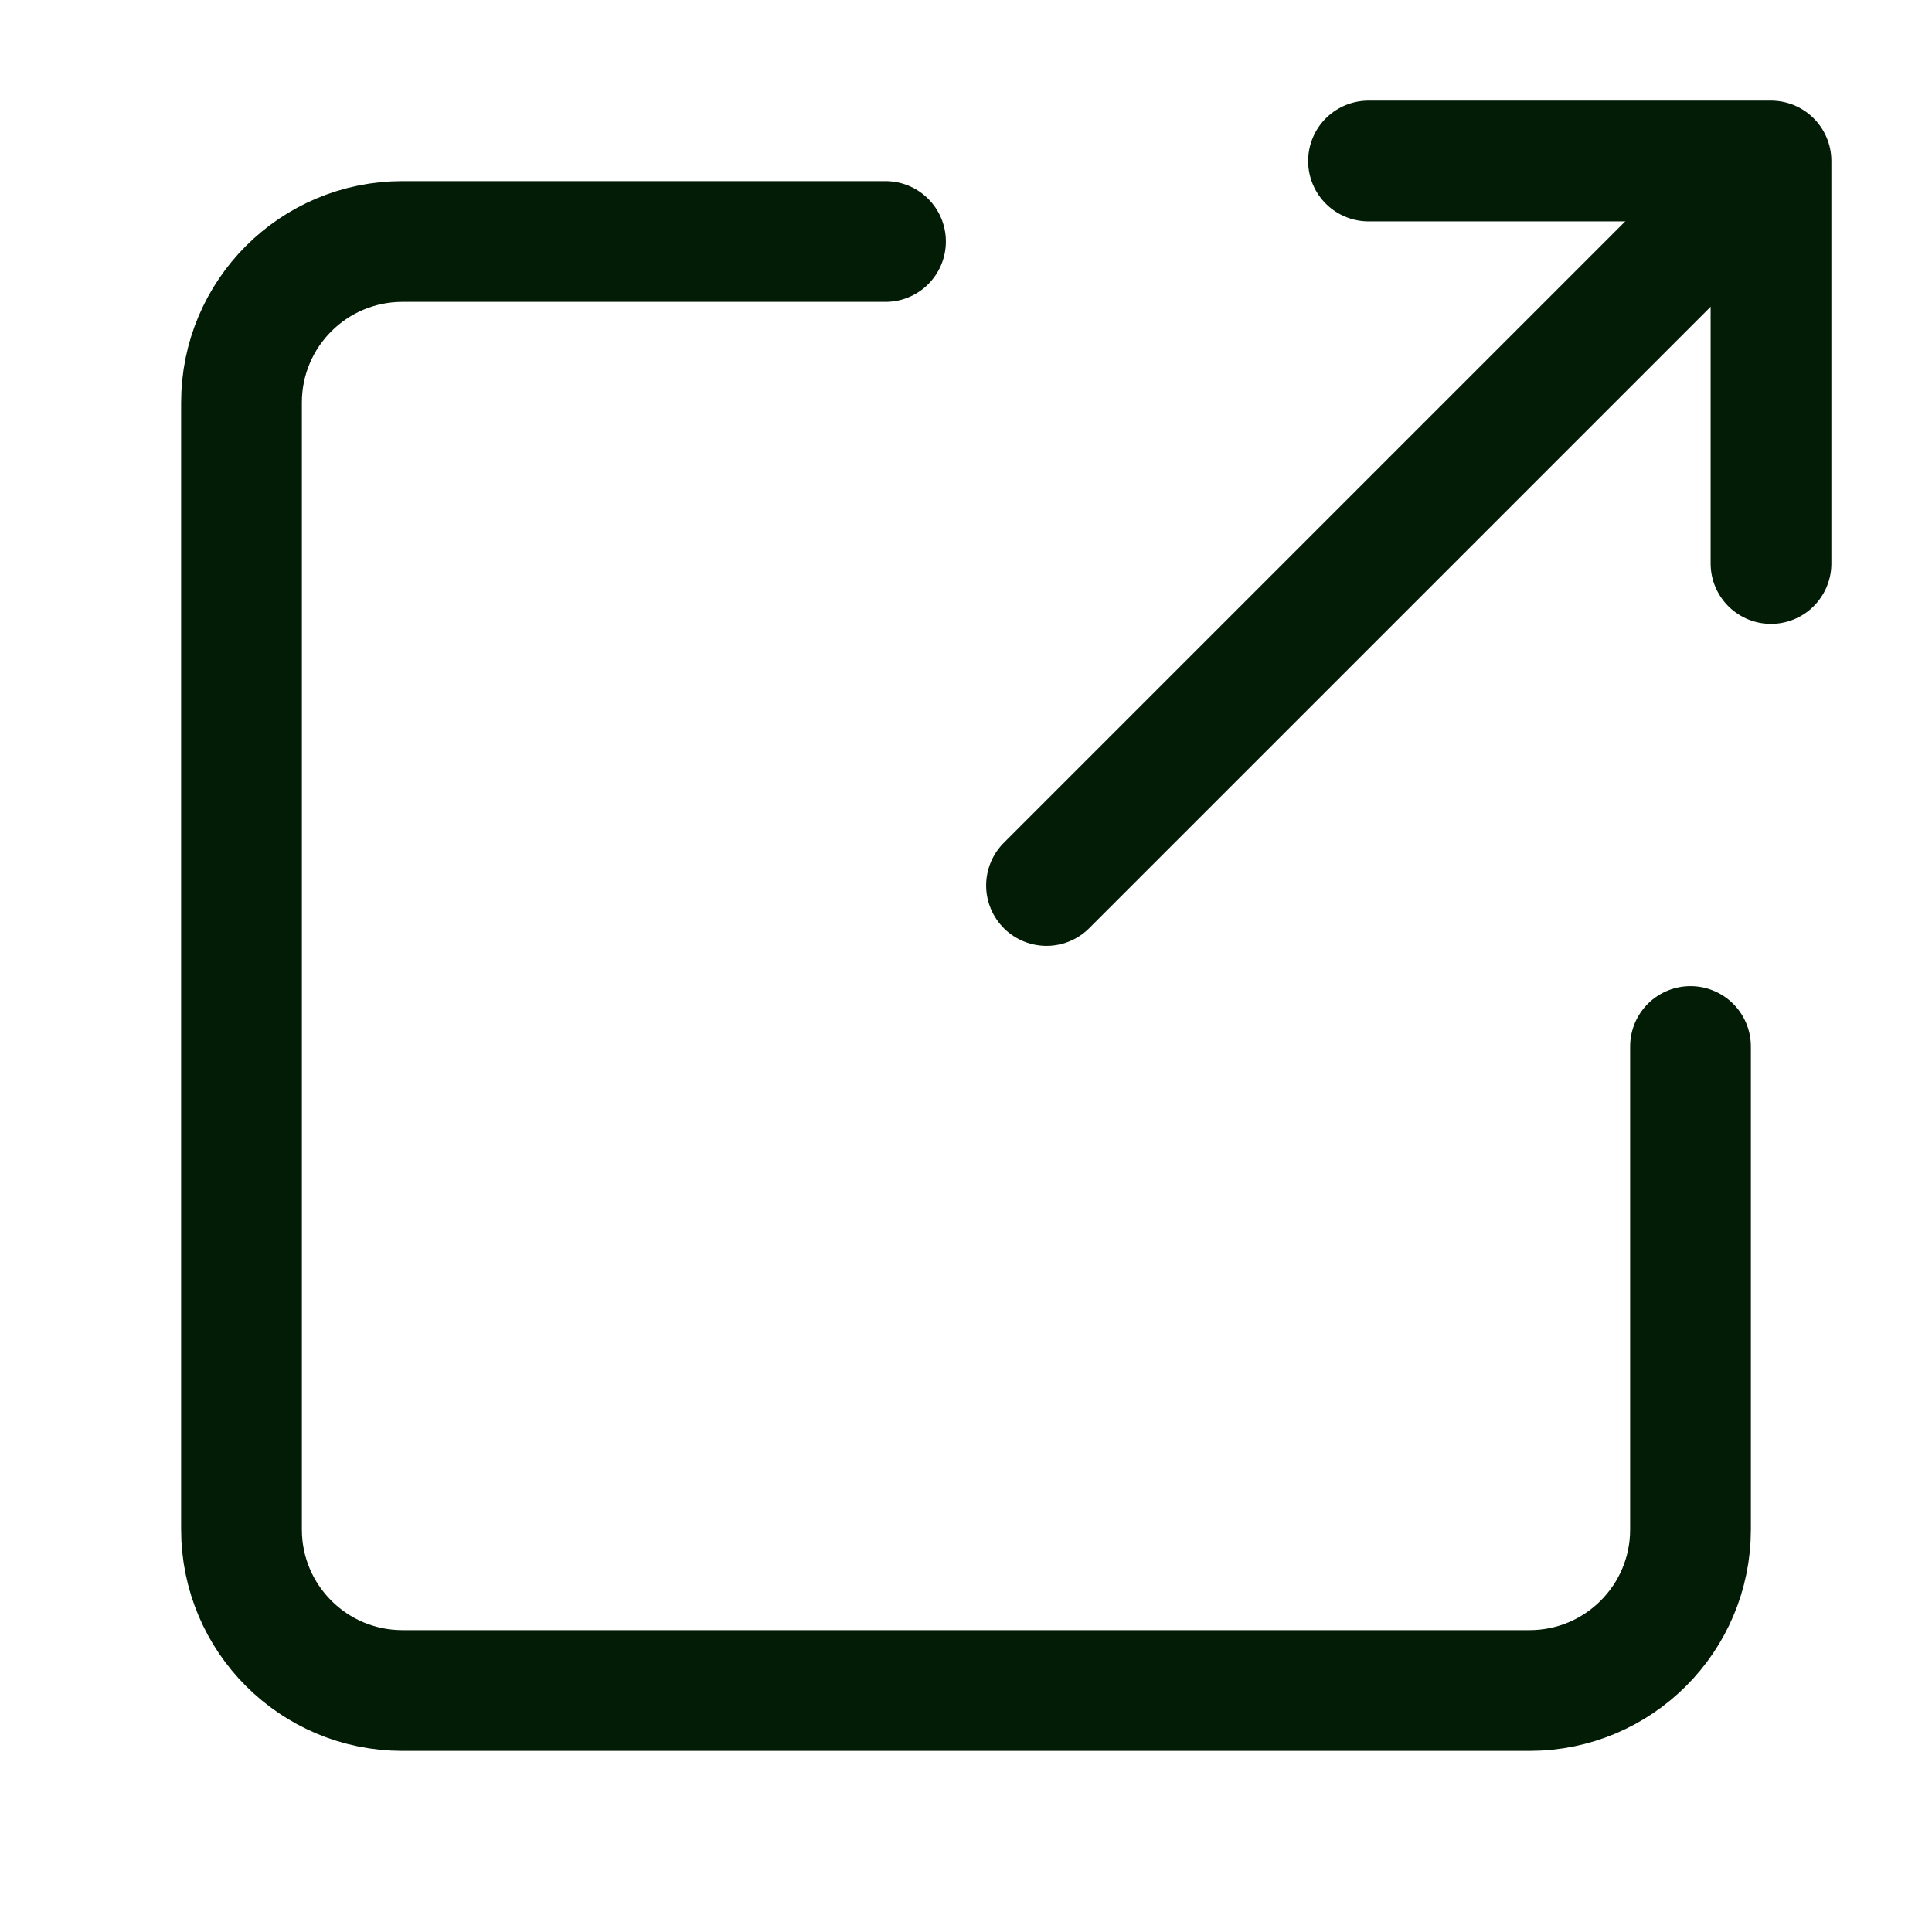
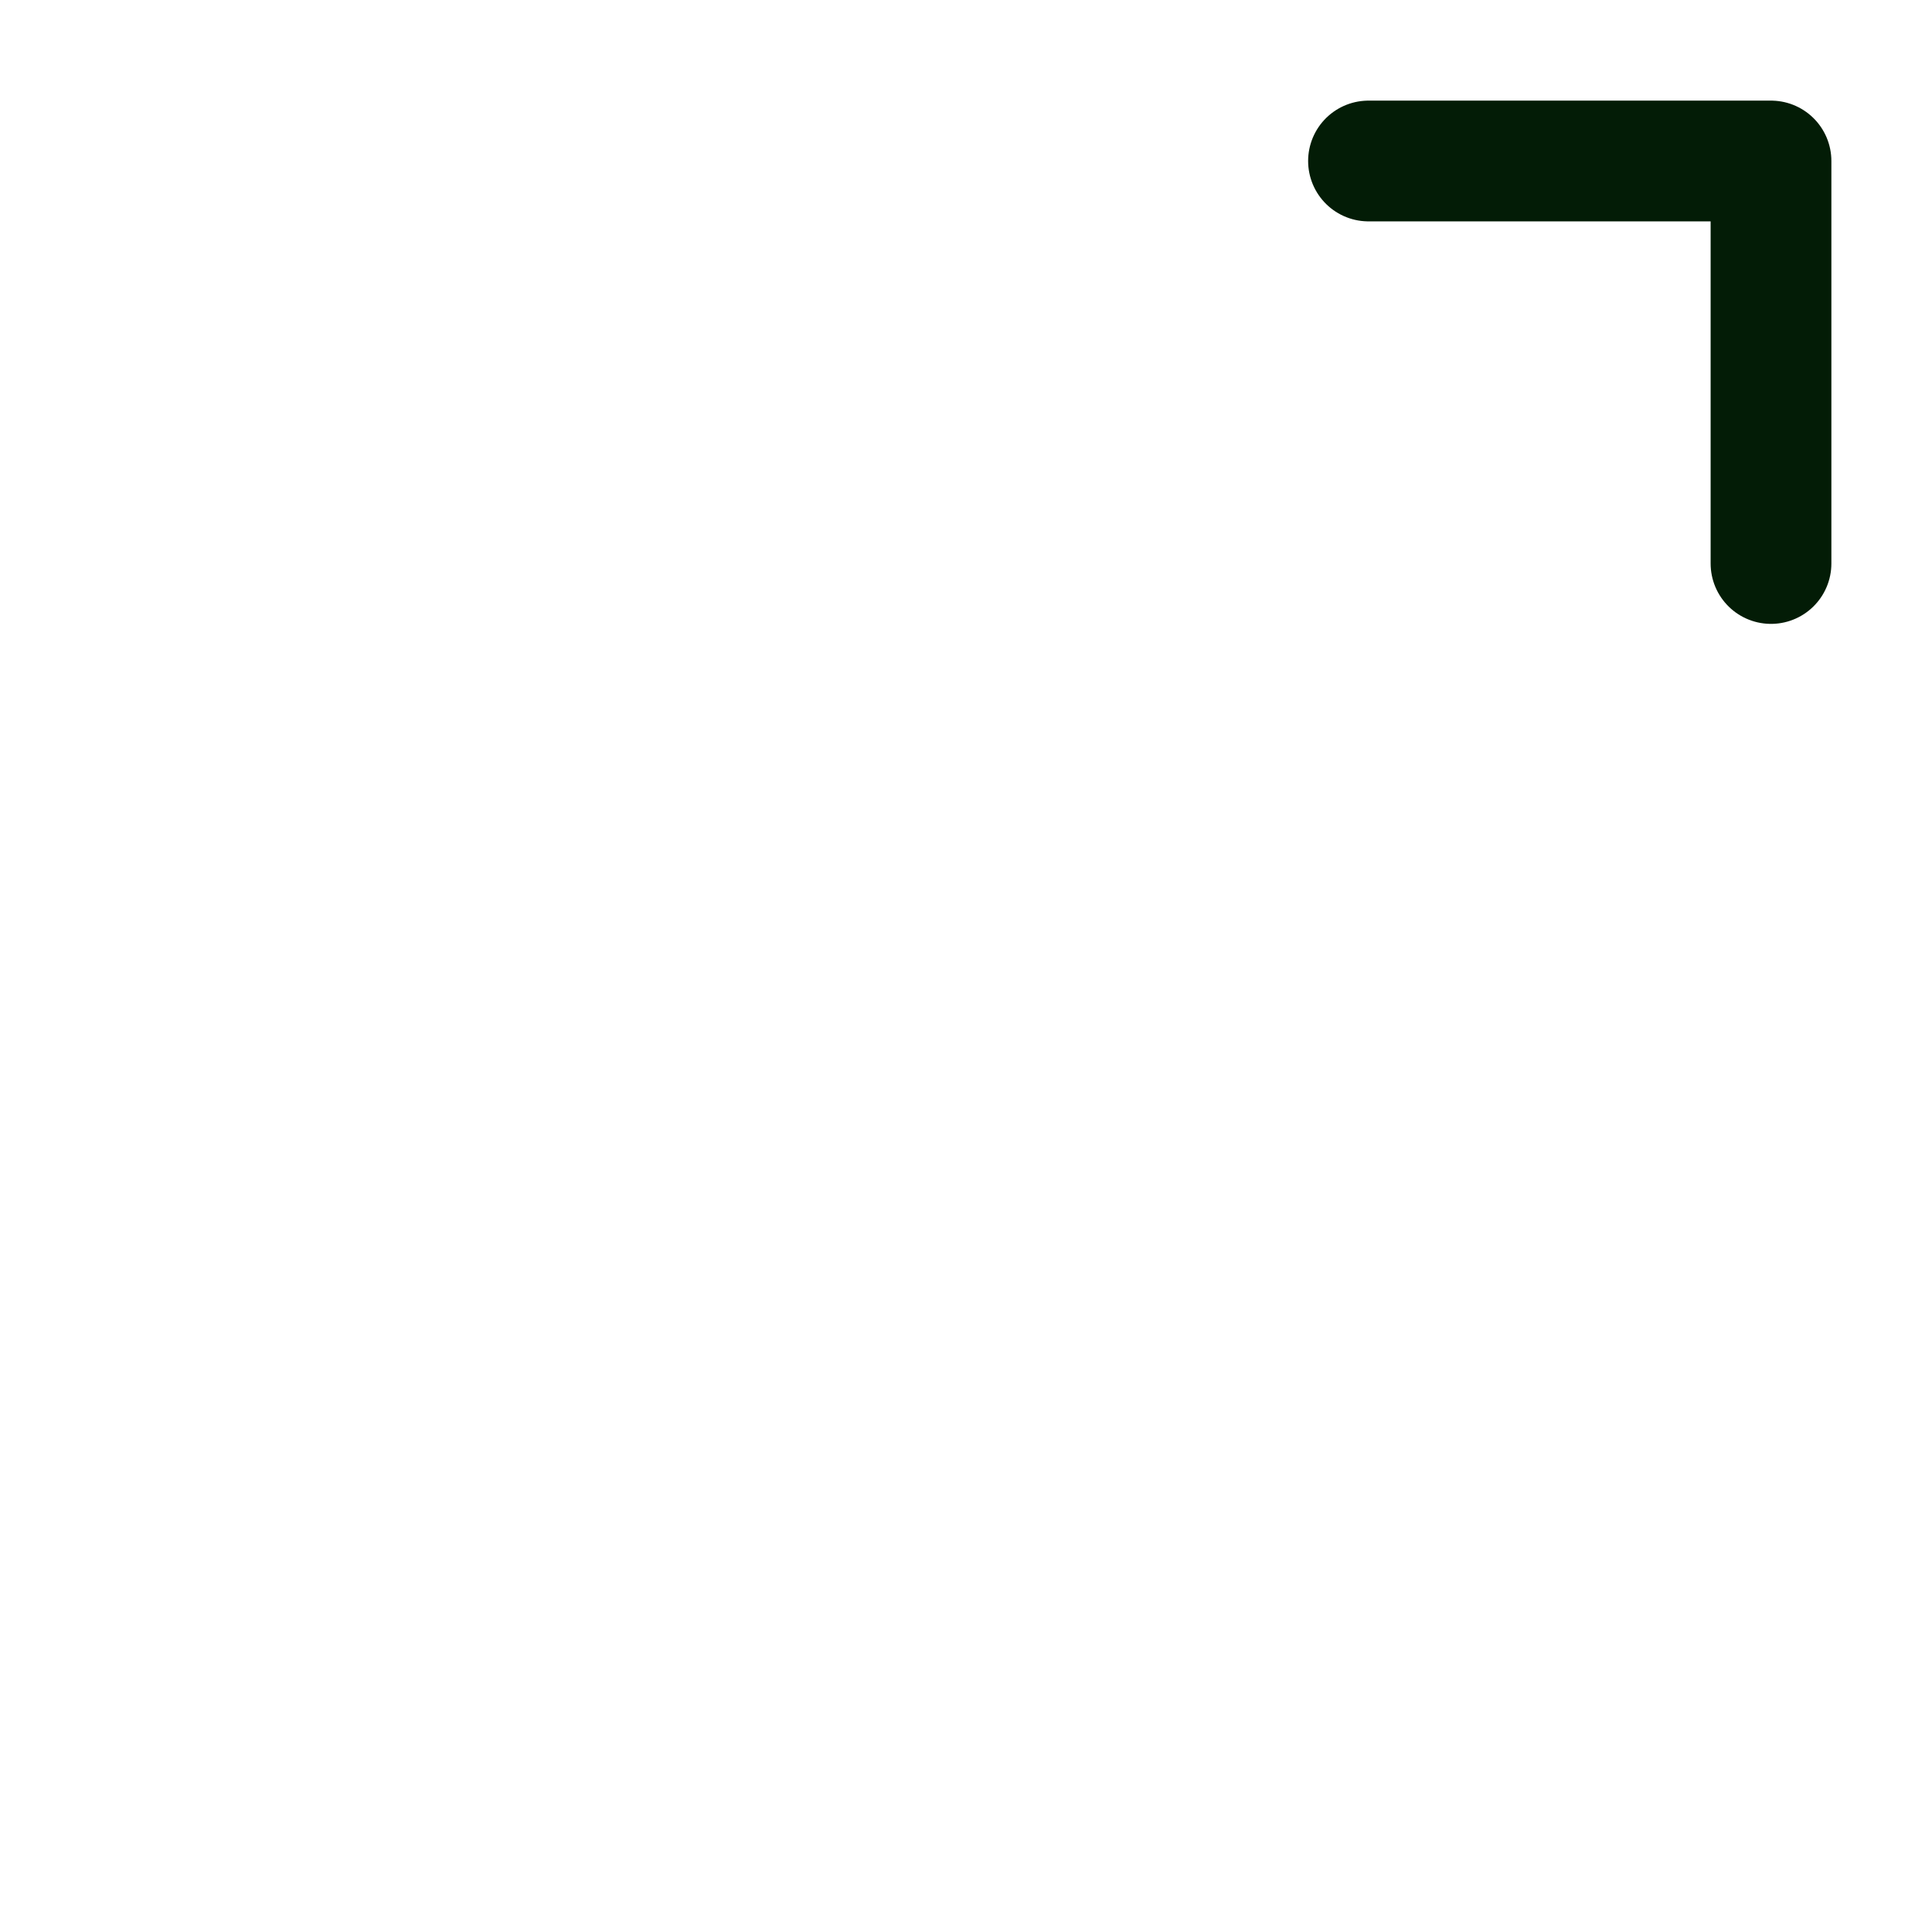
<svg xmlns="http://www.w3.org/2000/svg" width="24" height="24" viewBox="0 0 24 24" fill="none">
  <path d="M17 2H22V7" stroke="#031C06" stroke-width="1.5" stroke-linecap="round" stroke-linejoin="round" />
-   <path d="M21 13V19C21 20.105 20.105 21 19 21H5C3.895 21 3 20.105 3 19V5C3 3.895 3.895 3 5 3H11" stroke="#031C06" stroke-width="1.5" stroke-linecap="round" stroke-linejoin="round" />
-   <path d="M13 11L21.5 2.5" stroke="#031C06" stroke-width="1.5" stroke-linecap="round" stroke-linejoin="round" />
</svg>